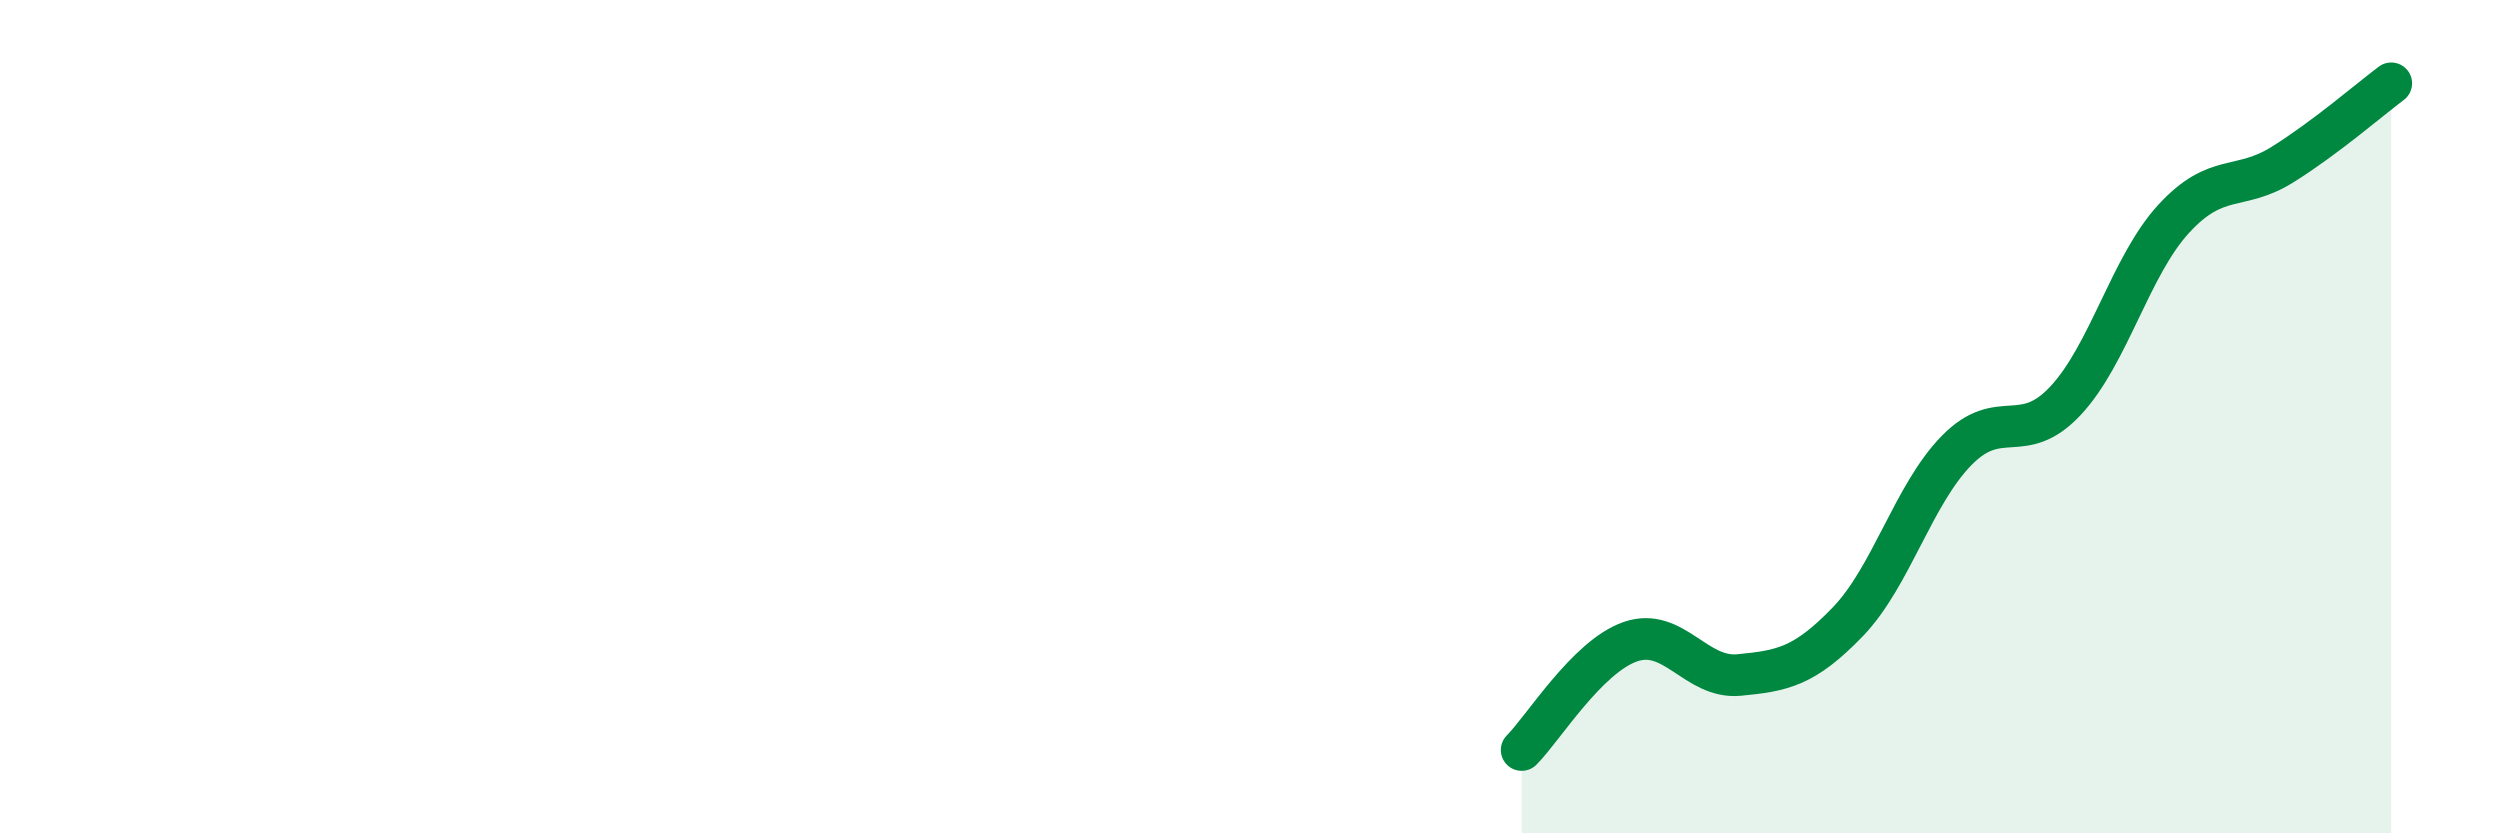
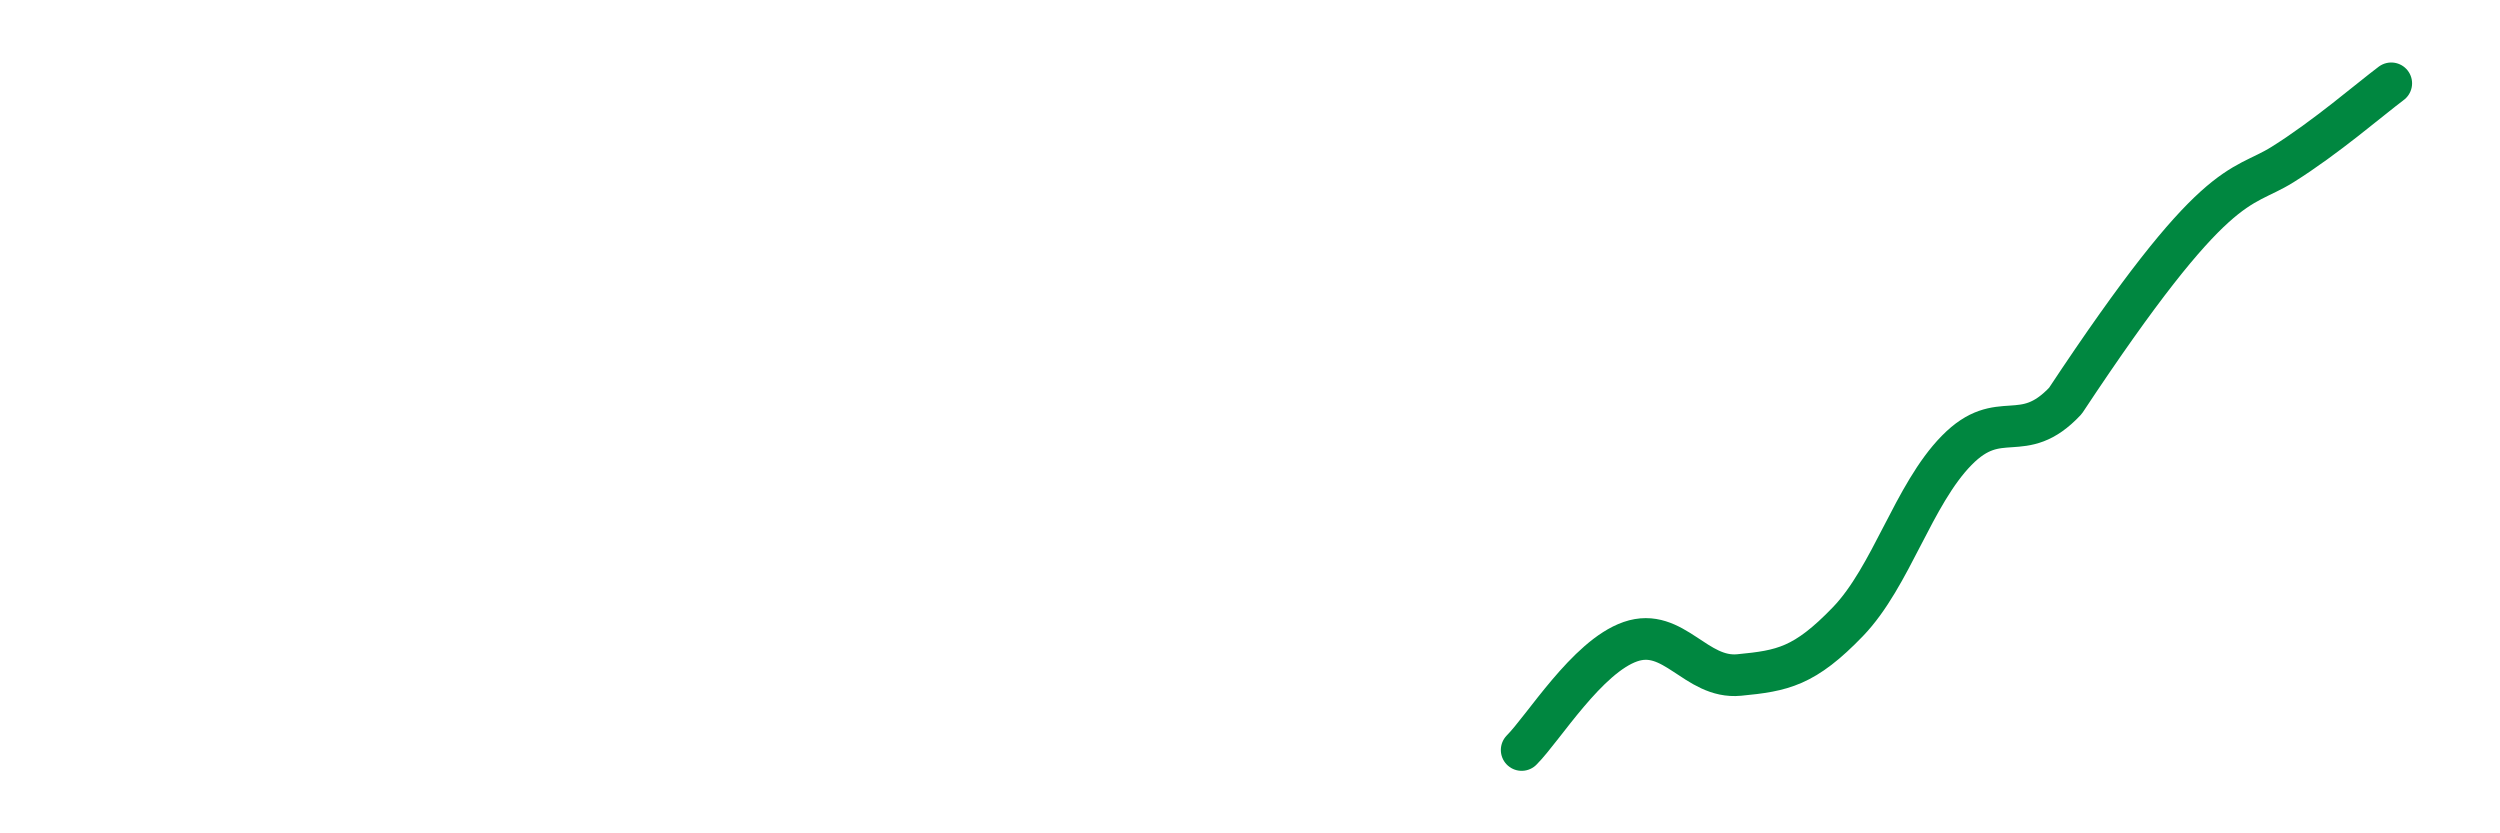
<svg xmlns="http://www.w3.org/2000/svg" width="60" height="20" viewBox="0 0 60 20">
-   <path d="M 36.52,18 C 37.04,17.48 38.09,15.76 39.13,15.4 C 40.17,15.04 40.7,16.3 41.74,16.2 C 42.78,16.1 43.31,16 44.35,14.92 C 45.39,13.84 45.92,11.87 46.96,10.81 C 48,9.75 48.53,10.73 49.57,9.62 C 50.61,8.51 51.13,6.38 52.17,5.25 C 53.21,4.12 53.74,4.6 54.78,3.95 C 55.82,3.3 56.87,2.39 57.39,2L57.39 20L36.52 20Z" fill="#008740" opacity="0.1" stroke-linecap="round" stroke-linejoin="round" />
-   <path d="M 36.52,18 C 37.04,17.48 38.09,15.76 39.13,15.4 C 40.17,15.04 40.7,16.3 41.74,16.2 C 42.78,16.1 43.31,16 44.35,14.92 C 45.39,13.84 45.92,11.87 46.96,10.81 C 48,9.75 48.53,10.73 49.57,9.62 C 50.61,8.51 51.13,6.38 52.17,5.25 C 53.21,4.12 53.74,4.6 54.78,3.95 C 55.82,3.3 56.87,2.39 57.39,2" stroke="#008740" stroke-width="1" fill="none" stroke-linecap="round" stroke-linejoin="round" />
+   <path d="M 36.52,18 C 37.04,17.48 38.09,15.76 39.13,15.4 C 40.17,15.04 40.7,16.3 41.74,16.2 C 42.78,16.1 43.31,16 44.35,14.92 C 45.39,13.84 45.92,11.87 46.96,10.81 C 48,9.75 48.53,10.73 49.57,9.62 C 53.21,4.12 53.74,4.6 54.78,3.95 C 55.82,3.3 56.87,2.39 57.39,2" stroke="#008740" stroke-width="1" fill="none" stroke-linecap="round" stroke-linejoin="round" />
</svg>